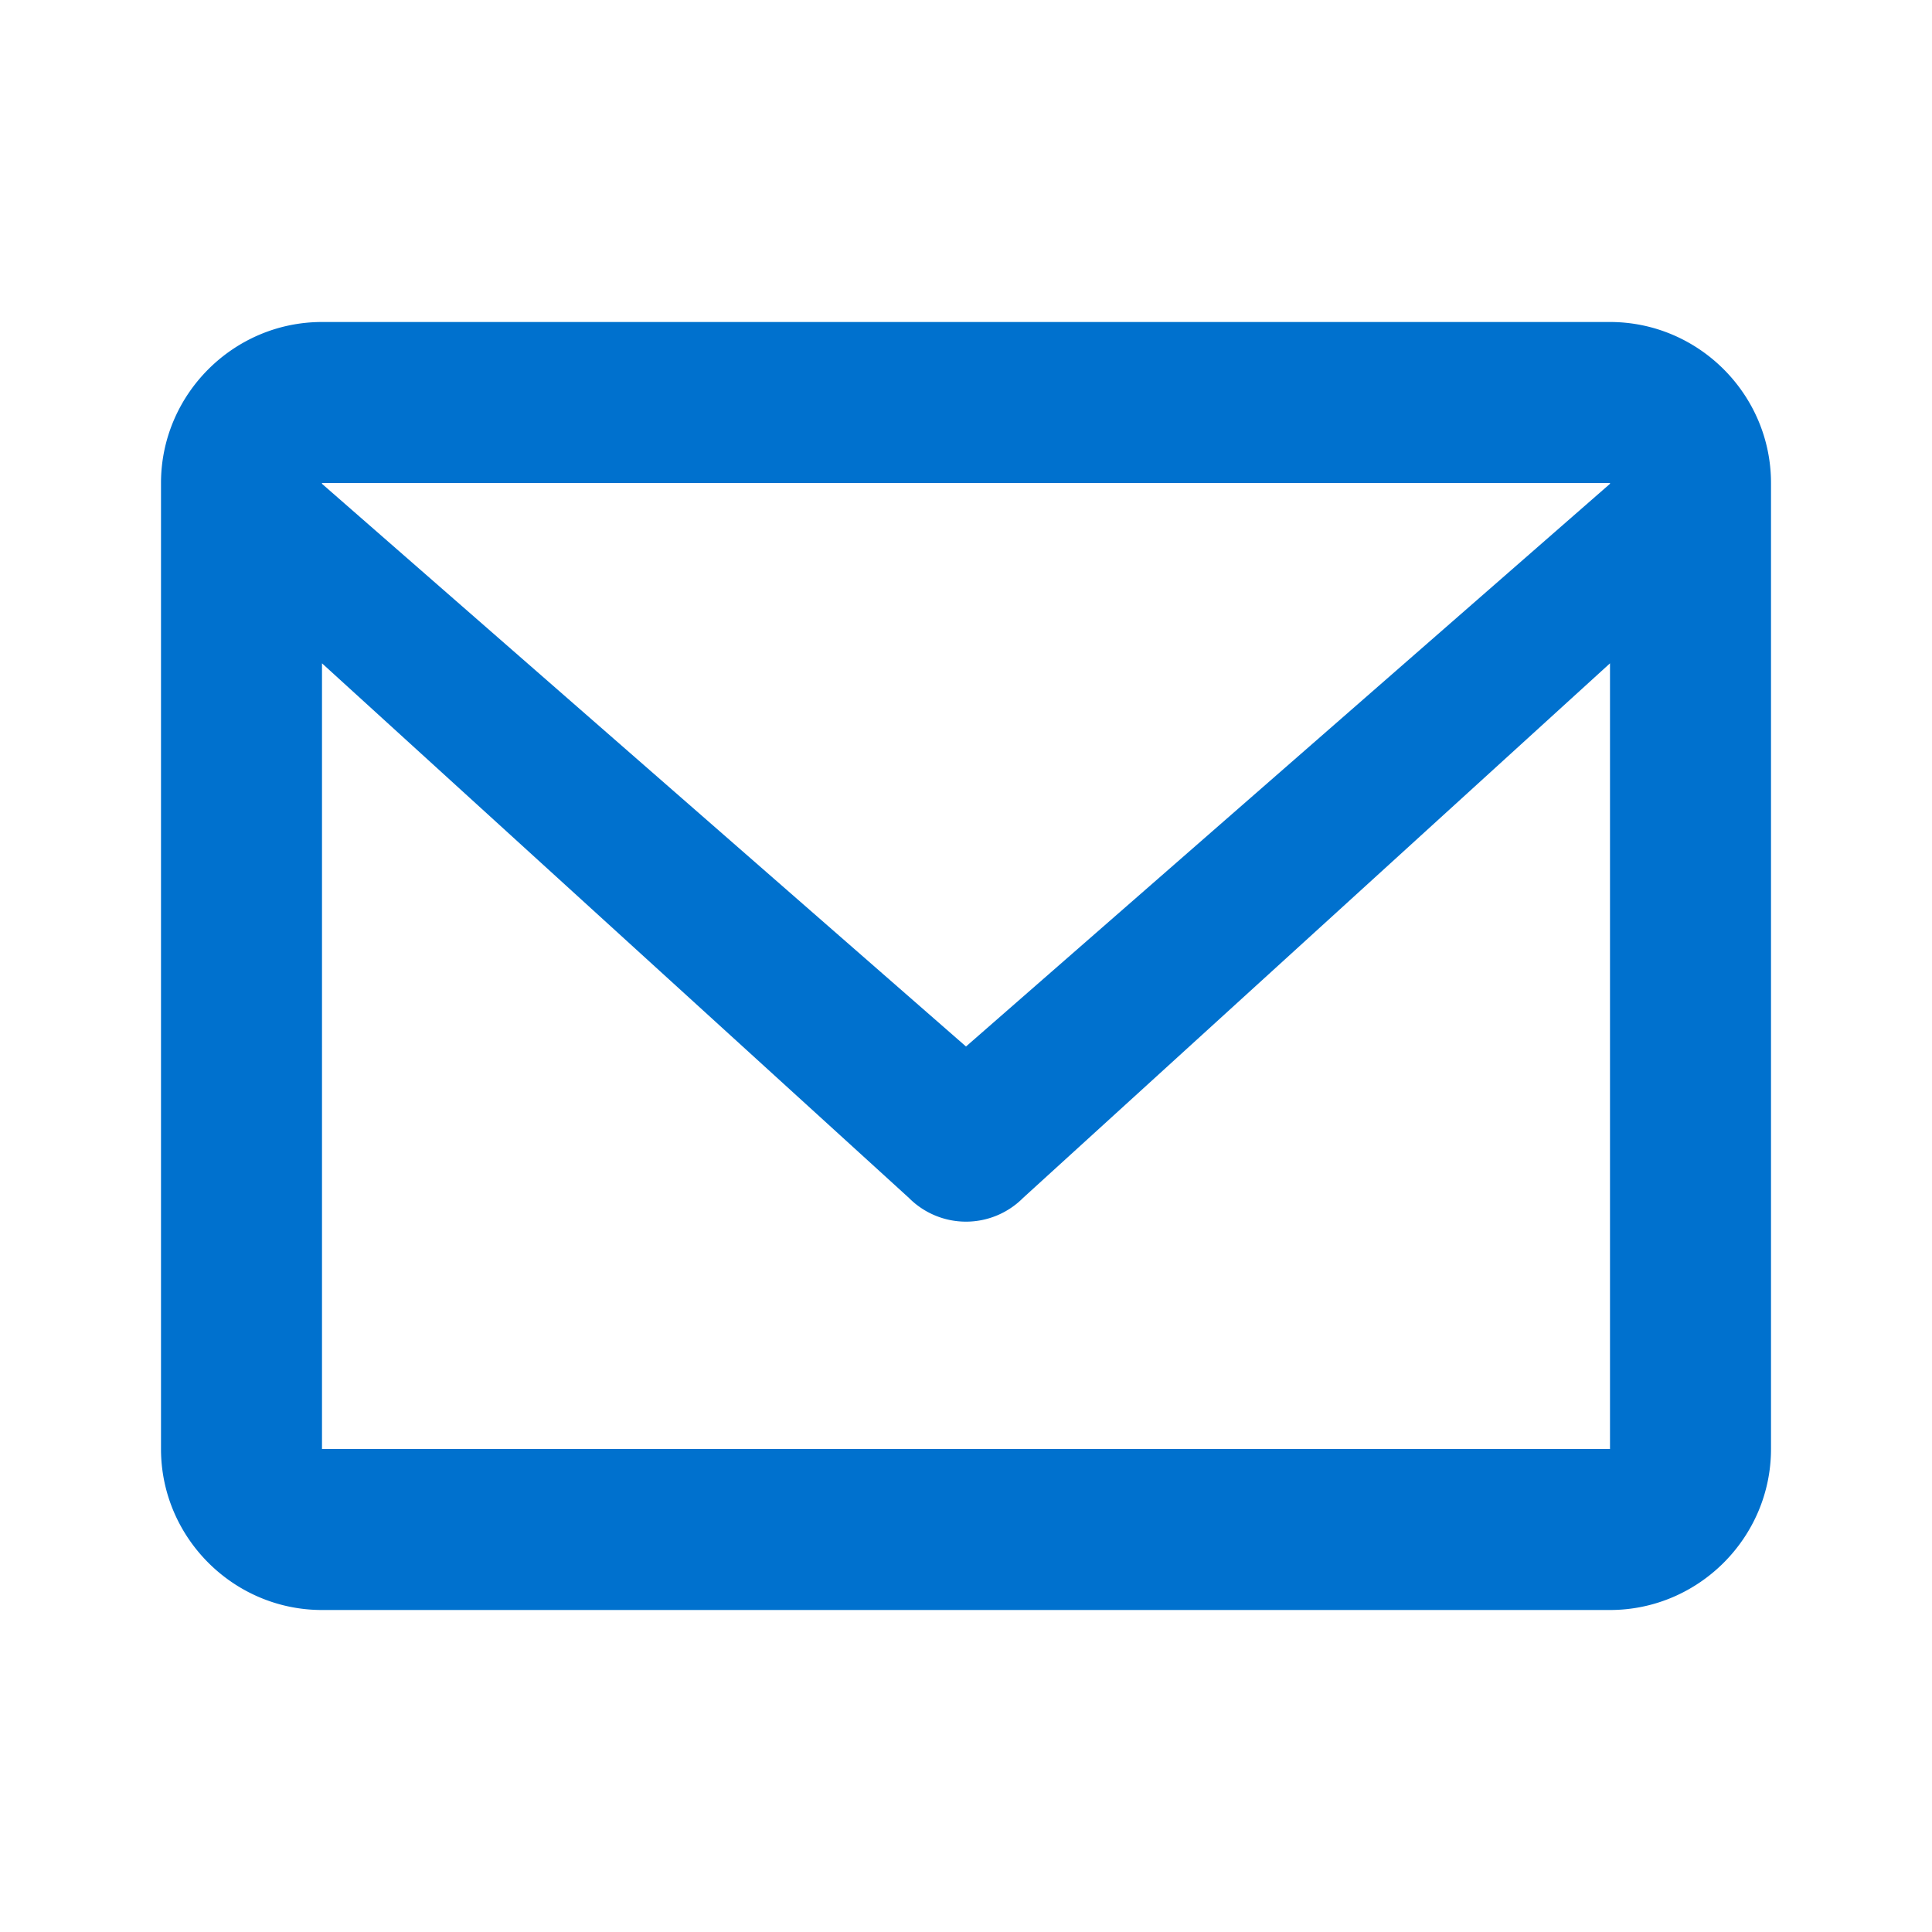
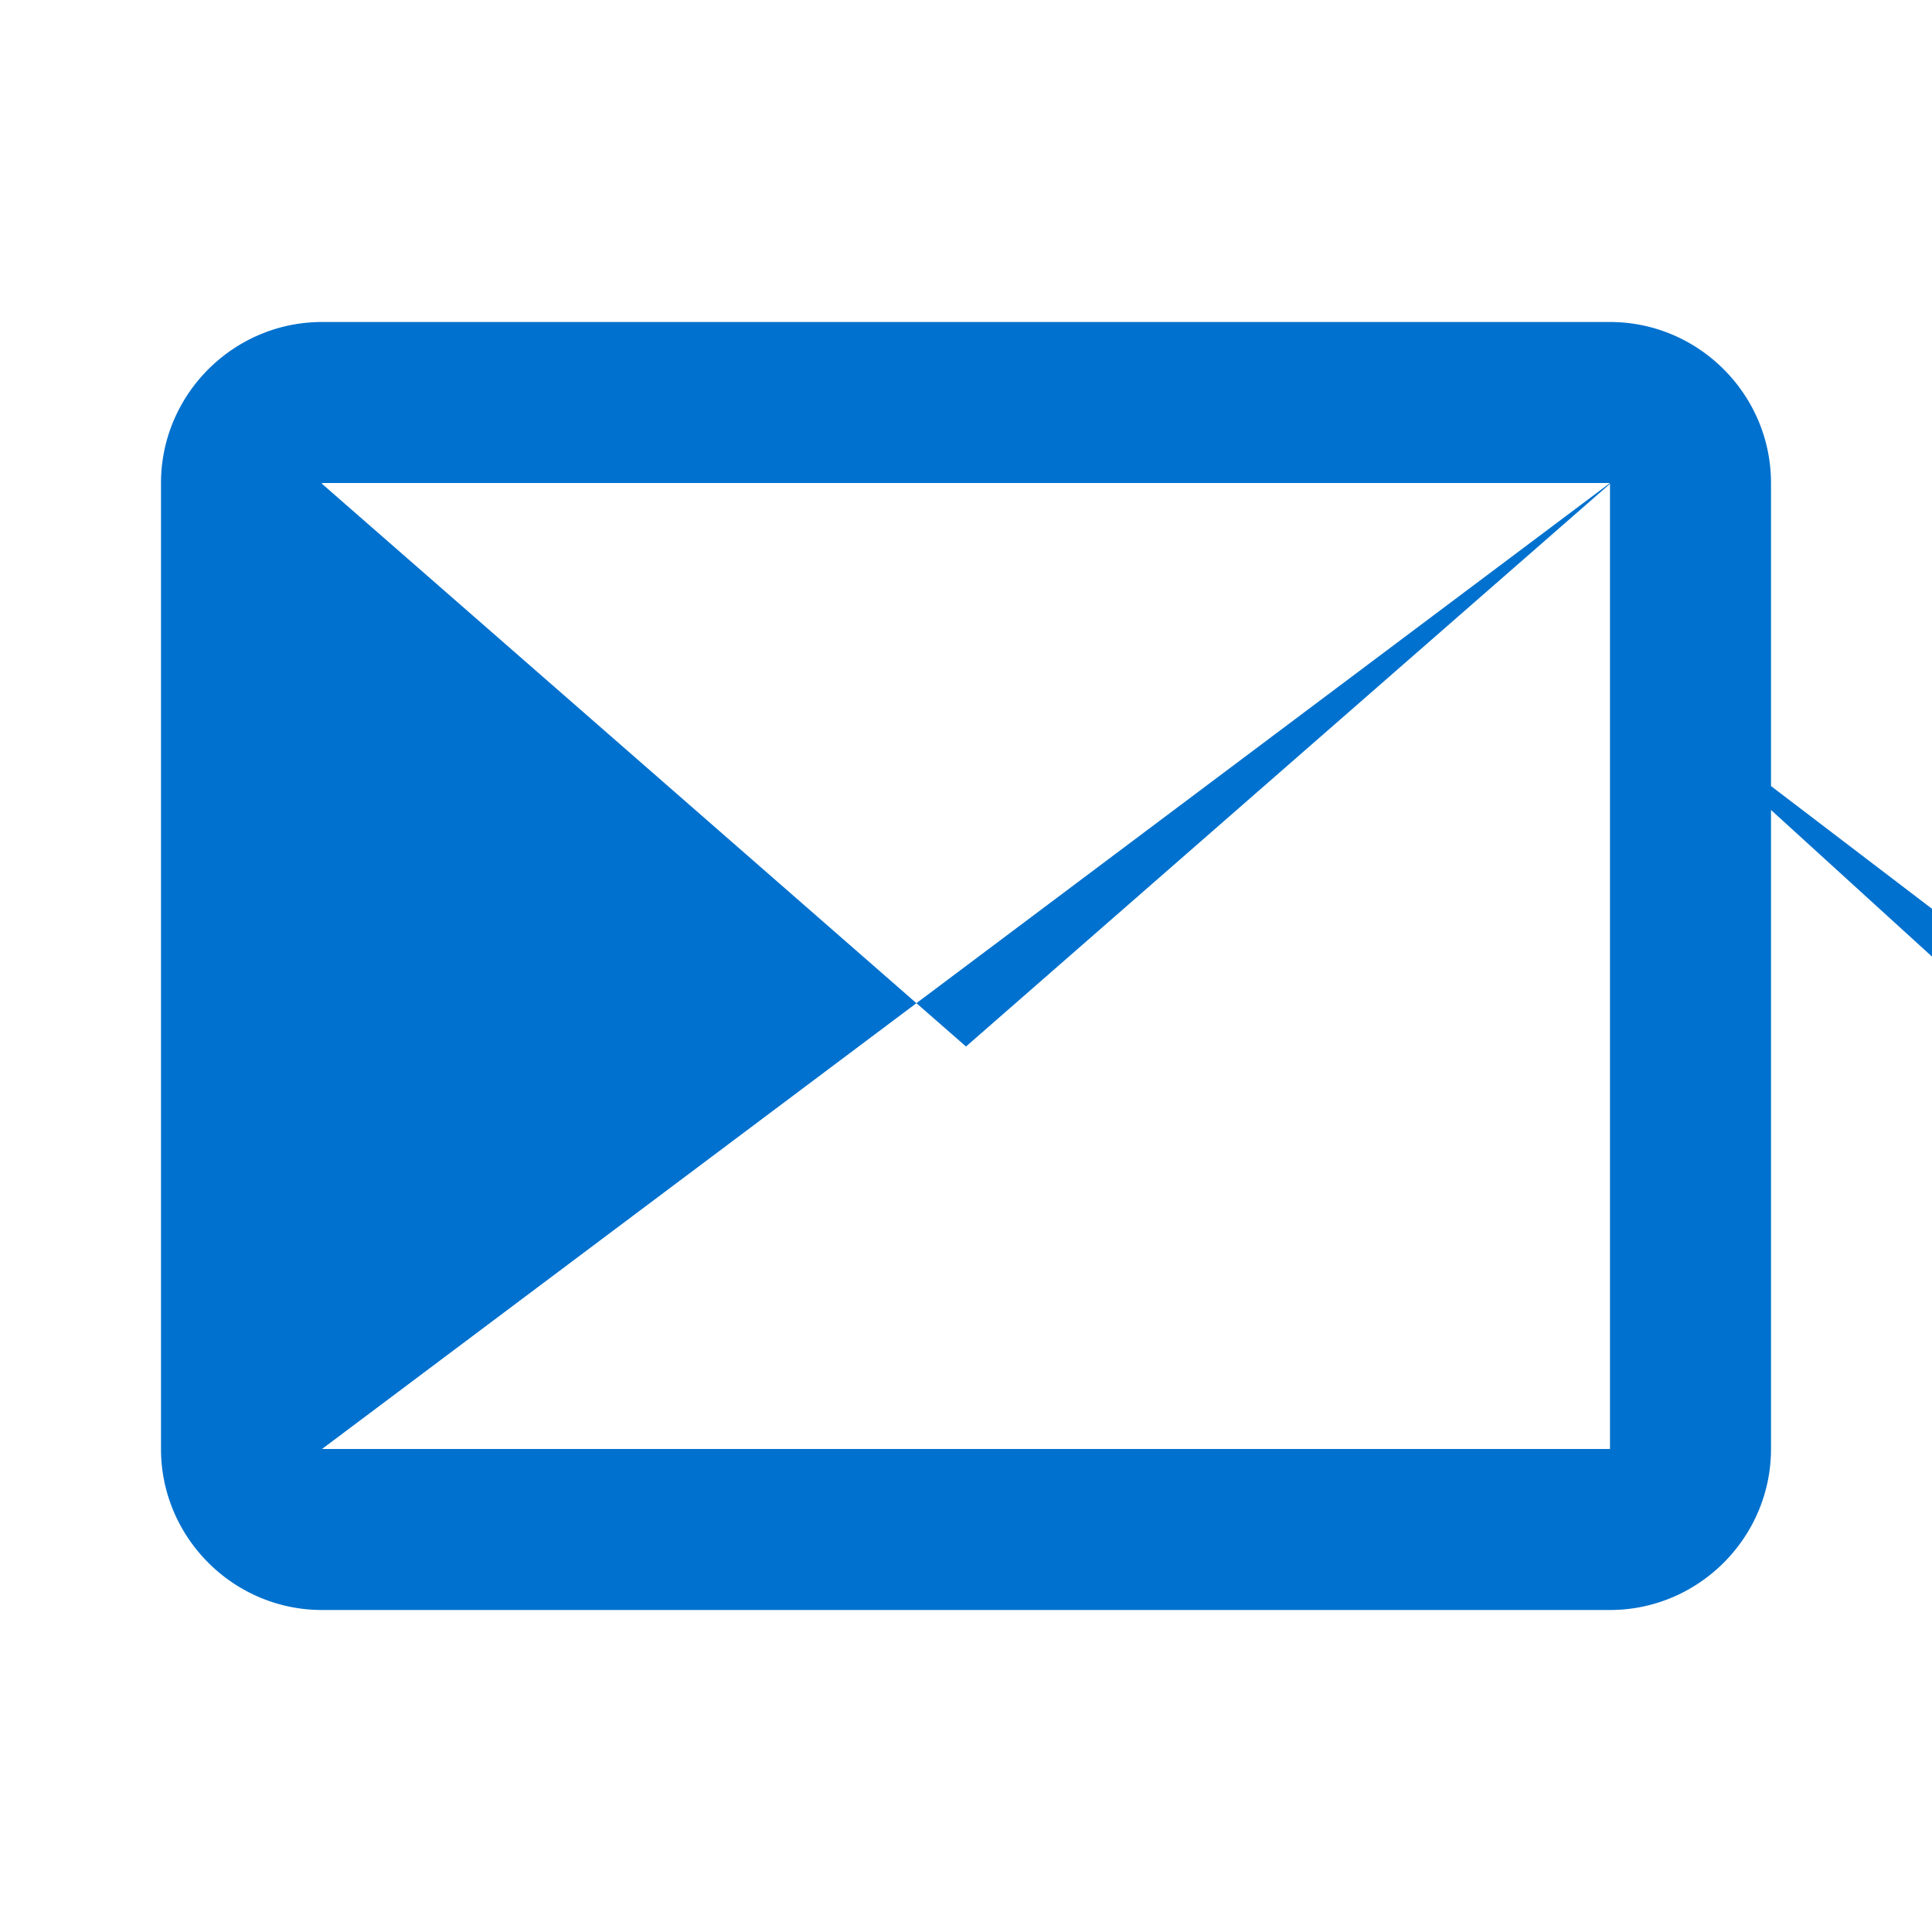
<svg xmlns="http://www.w3.org/2000/svg" width="24" height="24" fill="#0071CE" viewBox="0 0 24 24">
-   <path d="M20 4H4c-1.1 0-2 .9-2 2v12c0 1.1.9 2 2 2h16c1.1 0 2-.9 2-2V6c0-1.1-.9-2-2-2zm0 2v.01L12 13 4 6.01V6h16zm-16 12V8.24l7.29 6.64a1 1 0 0 0 1.42 0L20 8.24V18H4z" />
+   <path d="M20 4H4c-1.1 0-2 .9-2 2v12c0 1.1.9 2 2 2h16c1.1 0 2-.9 2-2V6c0-1.1-.9-2-2-2zm0 2v.01L12 13 4 6.01V6h16zV8.24l7.29 6.64a1 1 0 0 0 1.42 0L20 8.24V18H4z" />
</svg>